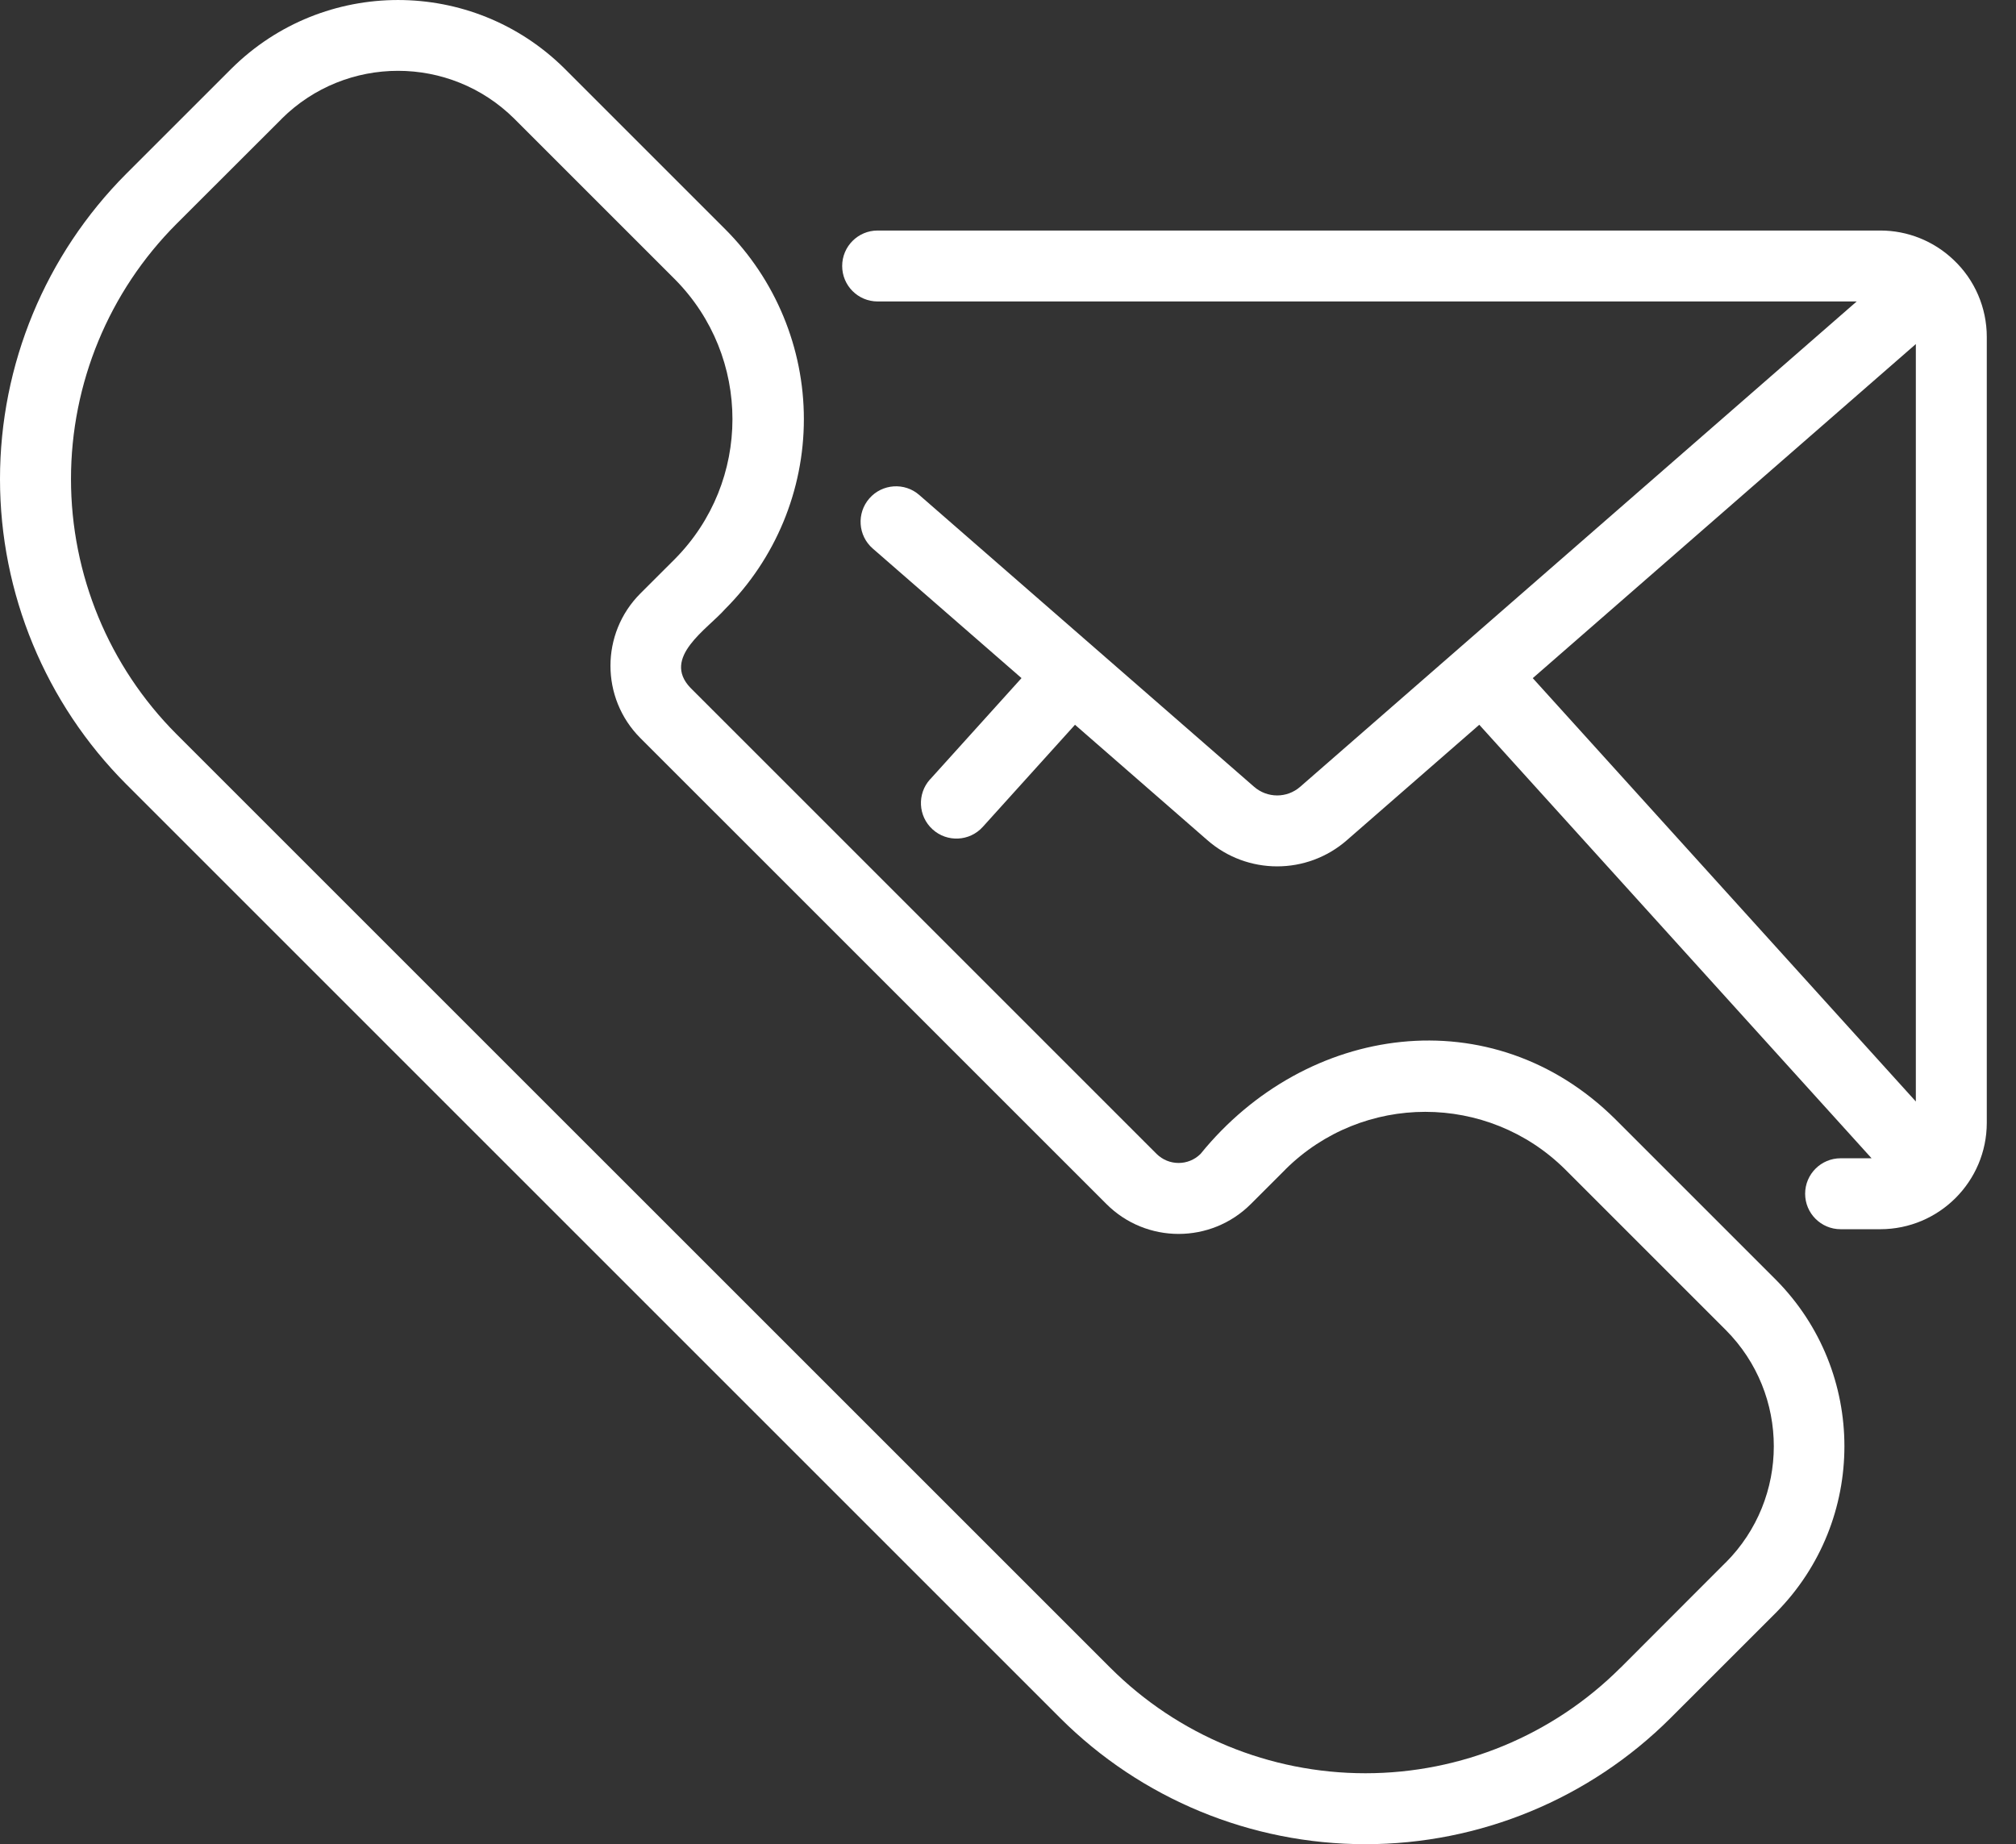
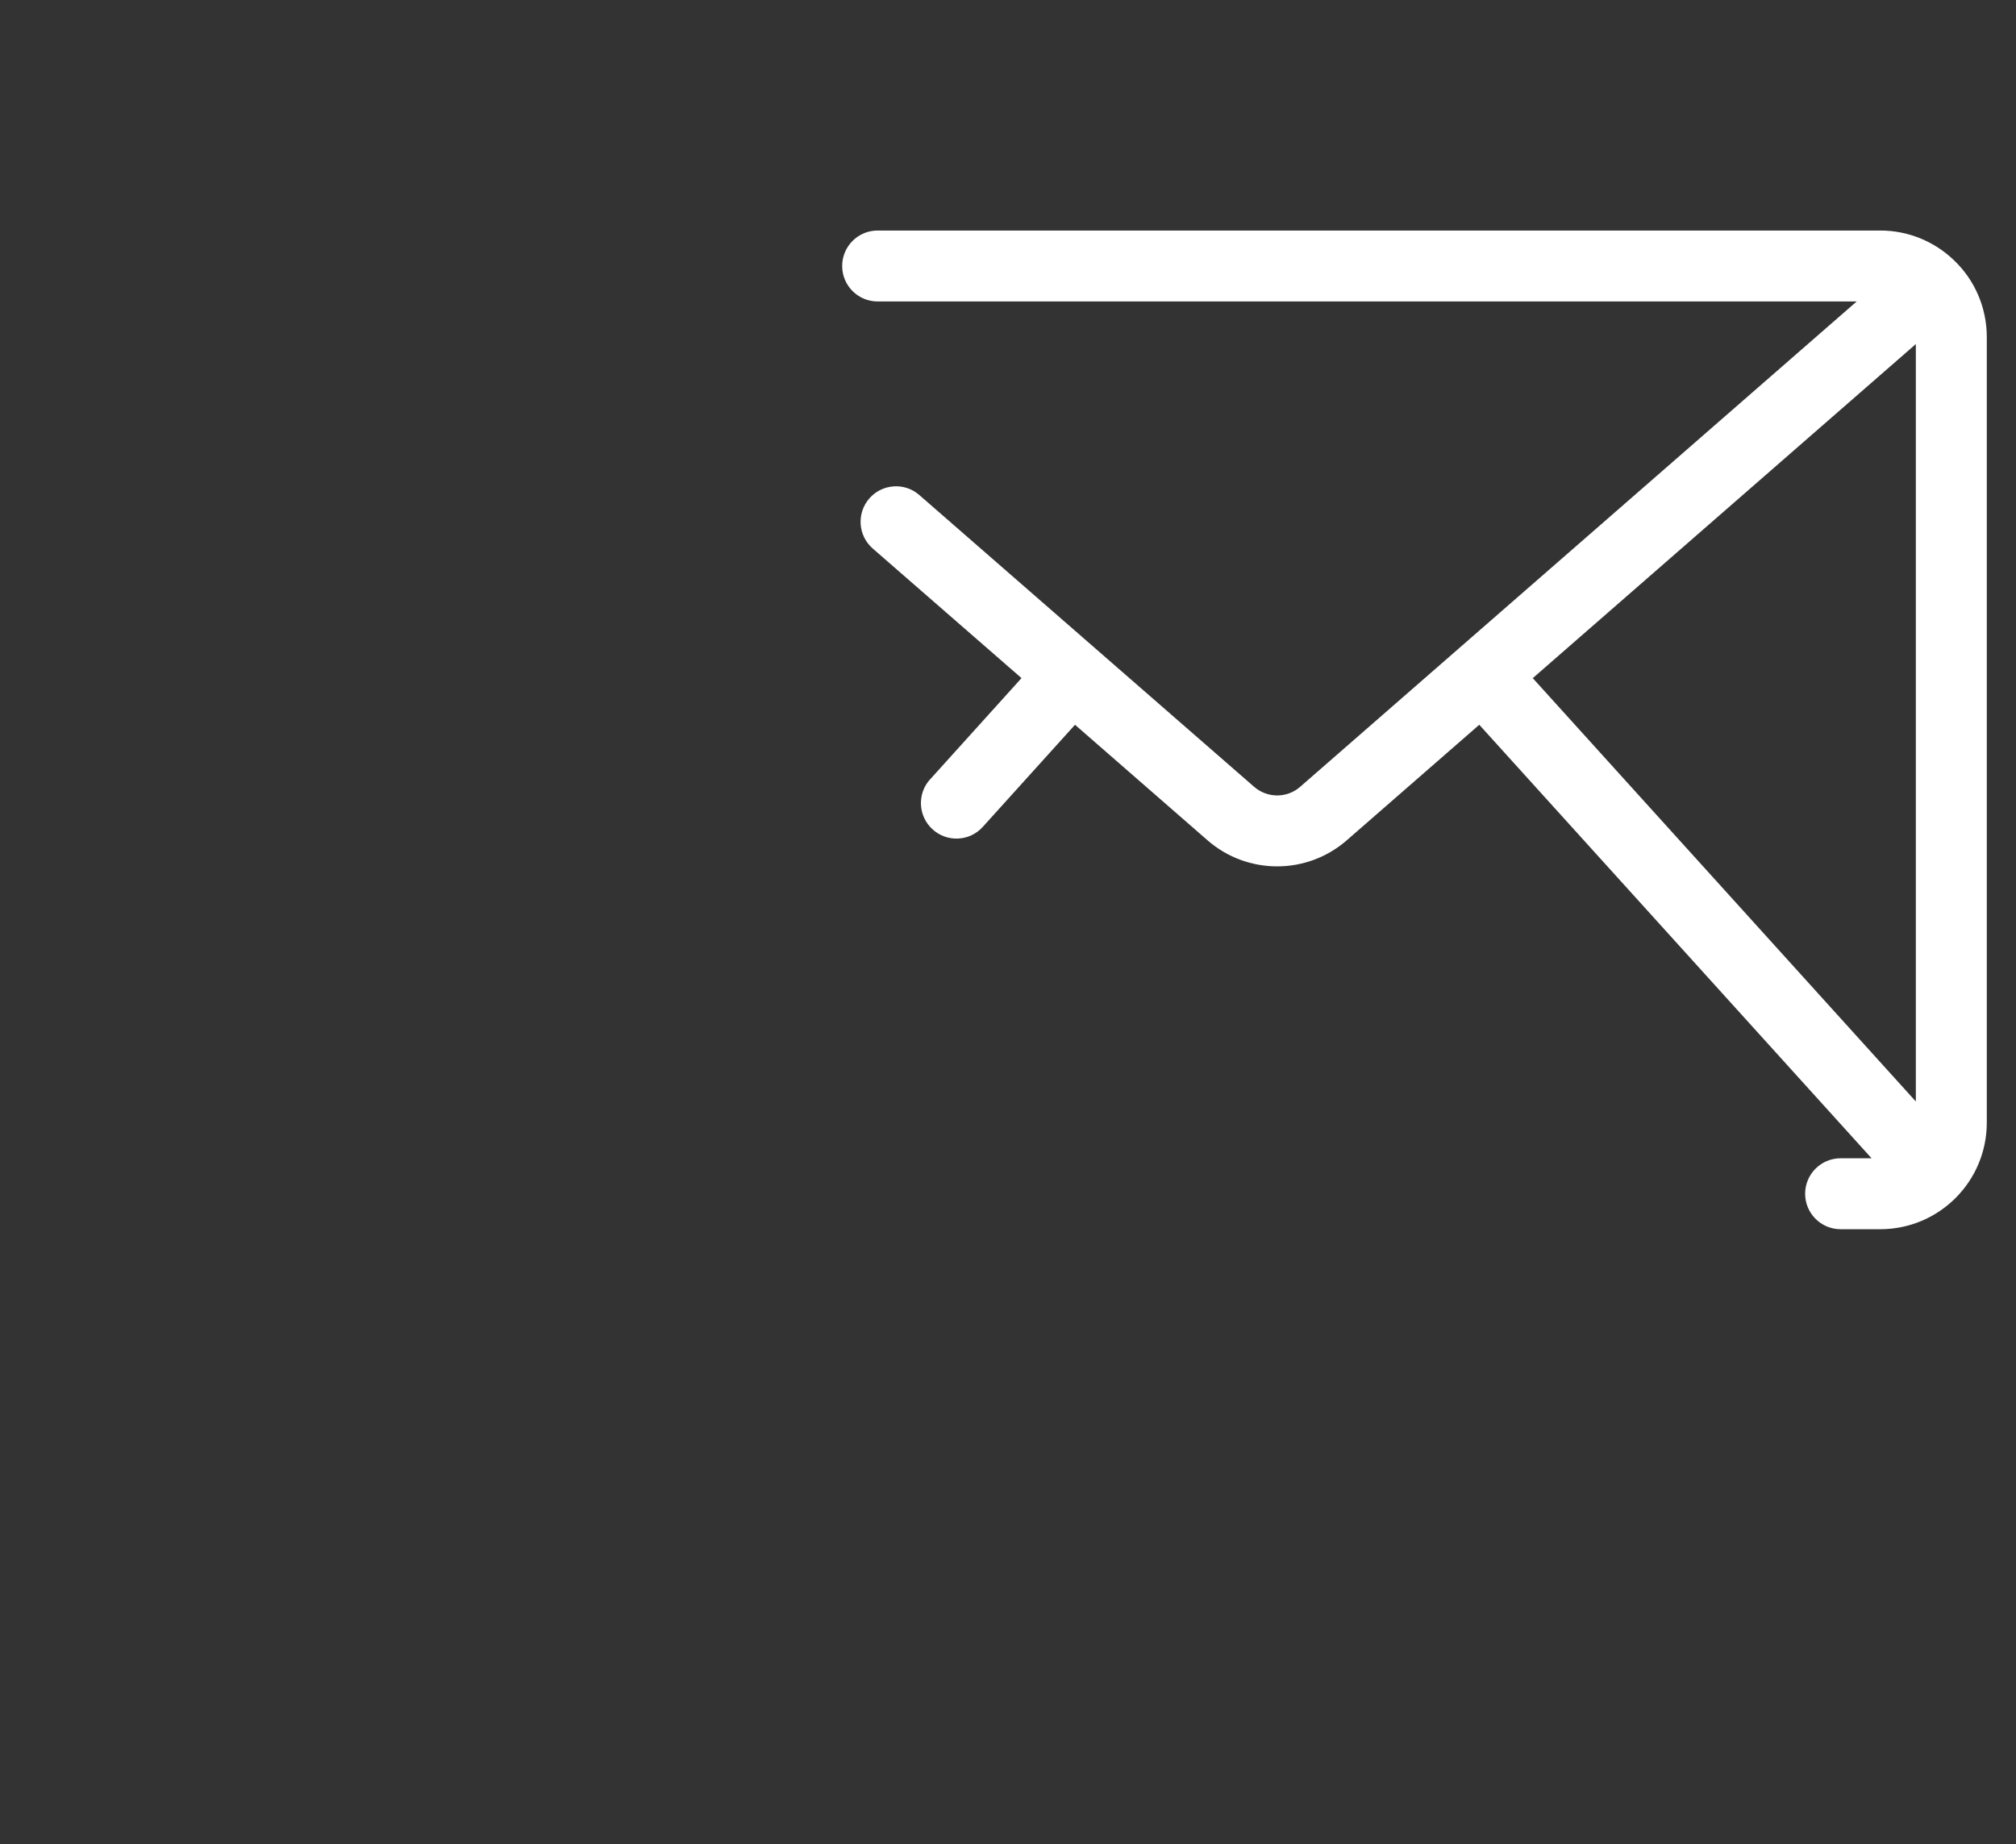
<svg xmlns="http://www.w3.org/2000/svg" width="47" height="43" viewBox="0 0 47 43" fill="none">
  <rect x="0" y="0" width="47" height="43" fill="#333333" stroke="none" />
-   <path d="M37.658 26.095C34.788 23.25 30.454 23.866 27.99 26.904C27.707 27.187 27.248 27.187 26.963 26.904L16.096 16.037C15.422 15.33 16.487 14.675 16.905 14.201C18.079 13.027 18.741 11.434 18.741 9.772C18.741 8.111 18.079 6.517 16.905 5.342L13.16 1.597C11.011 -0.532 7.547 -0.532 5.399 1.597L2.943 4.052C1.059 5.942 0 8.5 0 11.169C0 13.837 1.059 16.397 2.943 18.285L24.715 40.057C26.603 41.943 29.163 43 31.833 43C34.5 43 37.06 41.943 38.948 40.057L41.403 37.603C43.532 35.452 43.532 31.99 41.403 29.84L37.658 26.095ZM40.232 36.432L37.778 38.889V38.887C36.2 40.463 34.062 41.346 31.833 41.346C29.602 41.346 27.464 40.463 25.886 38.887L4.113 17.116C2.538 15.537 1.655 13.399 1.655 11.169C1.655 8.94 2.538 6.8 4.113 5.222L6.57 2.768H6.568C8.069 1.279 10.489 1.279 11.99 2.768L15.735 6.513C17.523 8.318 17.523 11.227 15.735 13.033L14.926 13.841L14.928 13.839C14 14.77 14 16.277 14.928 17.208L25.795 28.074C26.723 29.003 28.231 29.003 29.161 28.074L29.97 27.266H29.968C31.773 25.477 34.684 25.477 36.489 27.266L40.234 31.011C41.727 32.51 41.727 34.933 40.234 36.432L40.232 36.432Z" fill="white" />
  <path d="M45.54 6.055C45.081 5.619 44.471 5.375 43.838 5.375H20.461C20.004 5.375 19.634 5.745 19.634 6.202C19.634 6.659 20.004 7.029 20.461 7.029H43.286L30.312 18.345C30.002 18.616 29.543 18.613 29.235 18.343L21.433 11.543C21.09 11.241 20.566 11.279 20.267 11.622C19.967 11.967 20.002 12.49 20.347 12.79L23.815 15.811L21.685 18.171H21.683C21.377 18.51 21.404 19.033 21.743 19.339C22.08 19.645 22.605 19.62 22.911 19.281L25.062 16.899L28.145 19.587C29.076 20.404 30.469 20.406 31.402 19.589L34.487 16.899L43.633 27.007H42.911C42.455 27.007 42.084 27.377 42.084 27.834C42.084 28.291 42.455 28.661 42.911 28.661H43.838C45.207 28.659 46.317 27.549 46.319 26.18V7.857C46.319 7.174 46.038 6.521 45.54 6.055ZM44.665 8.022V25.683L35.734 15.812L44.665 8.022Z" fill="white" />
</svg>